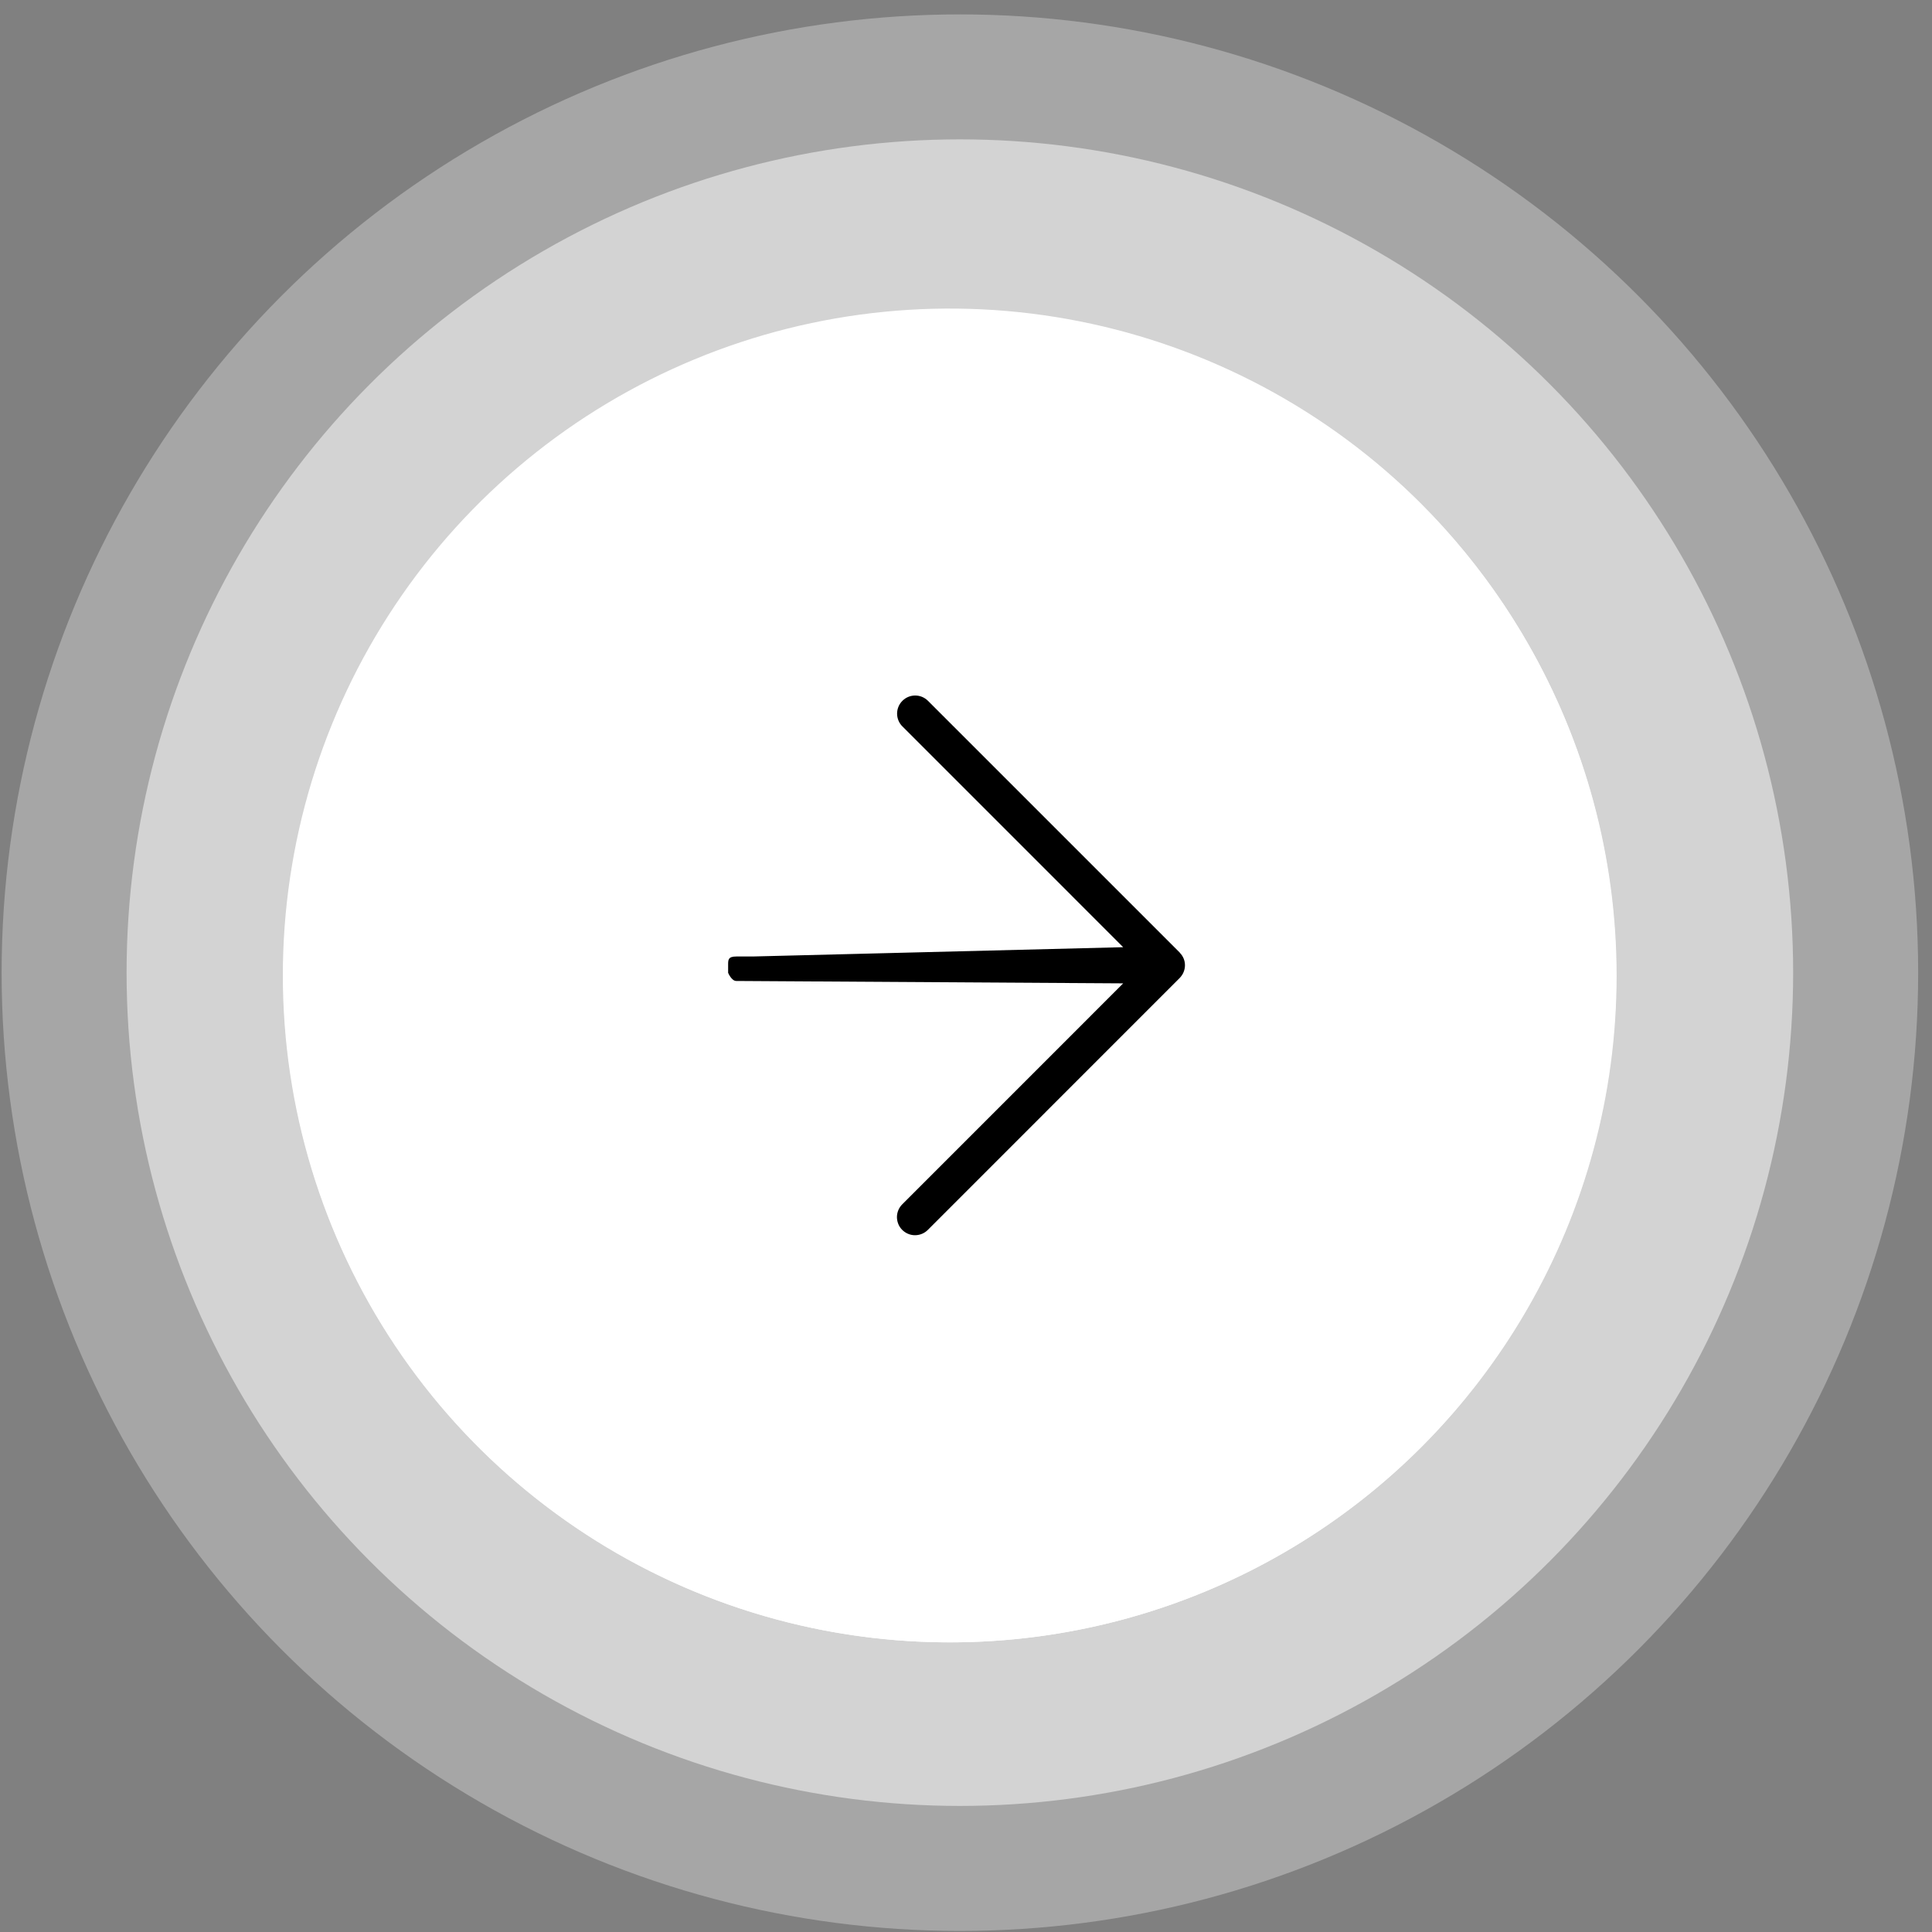
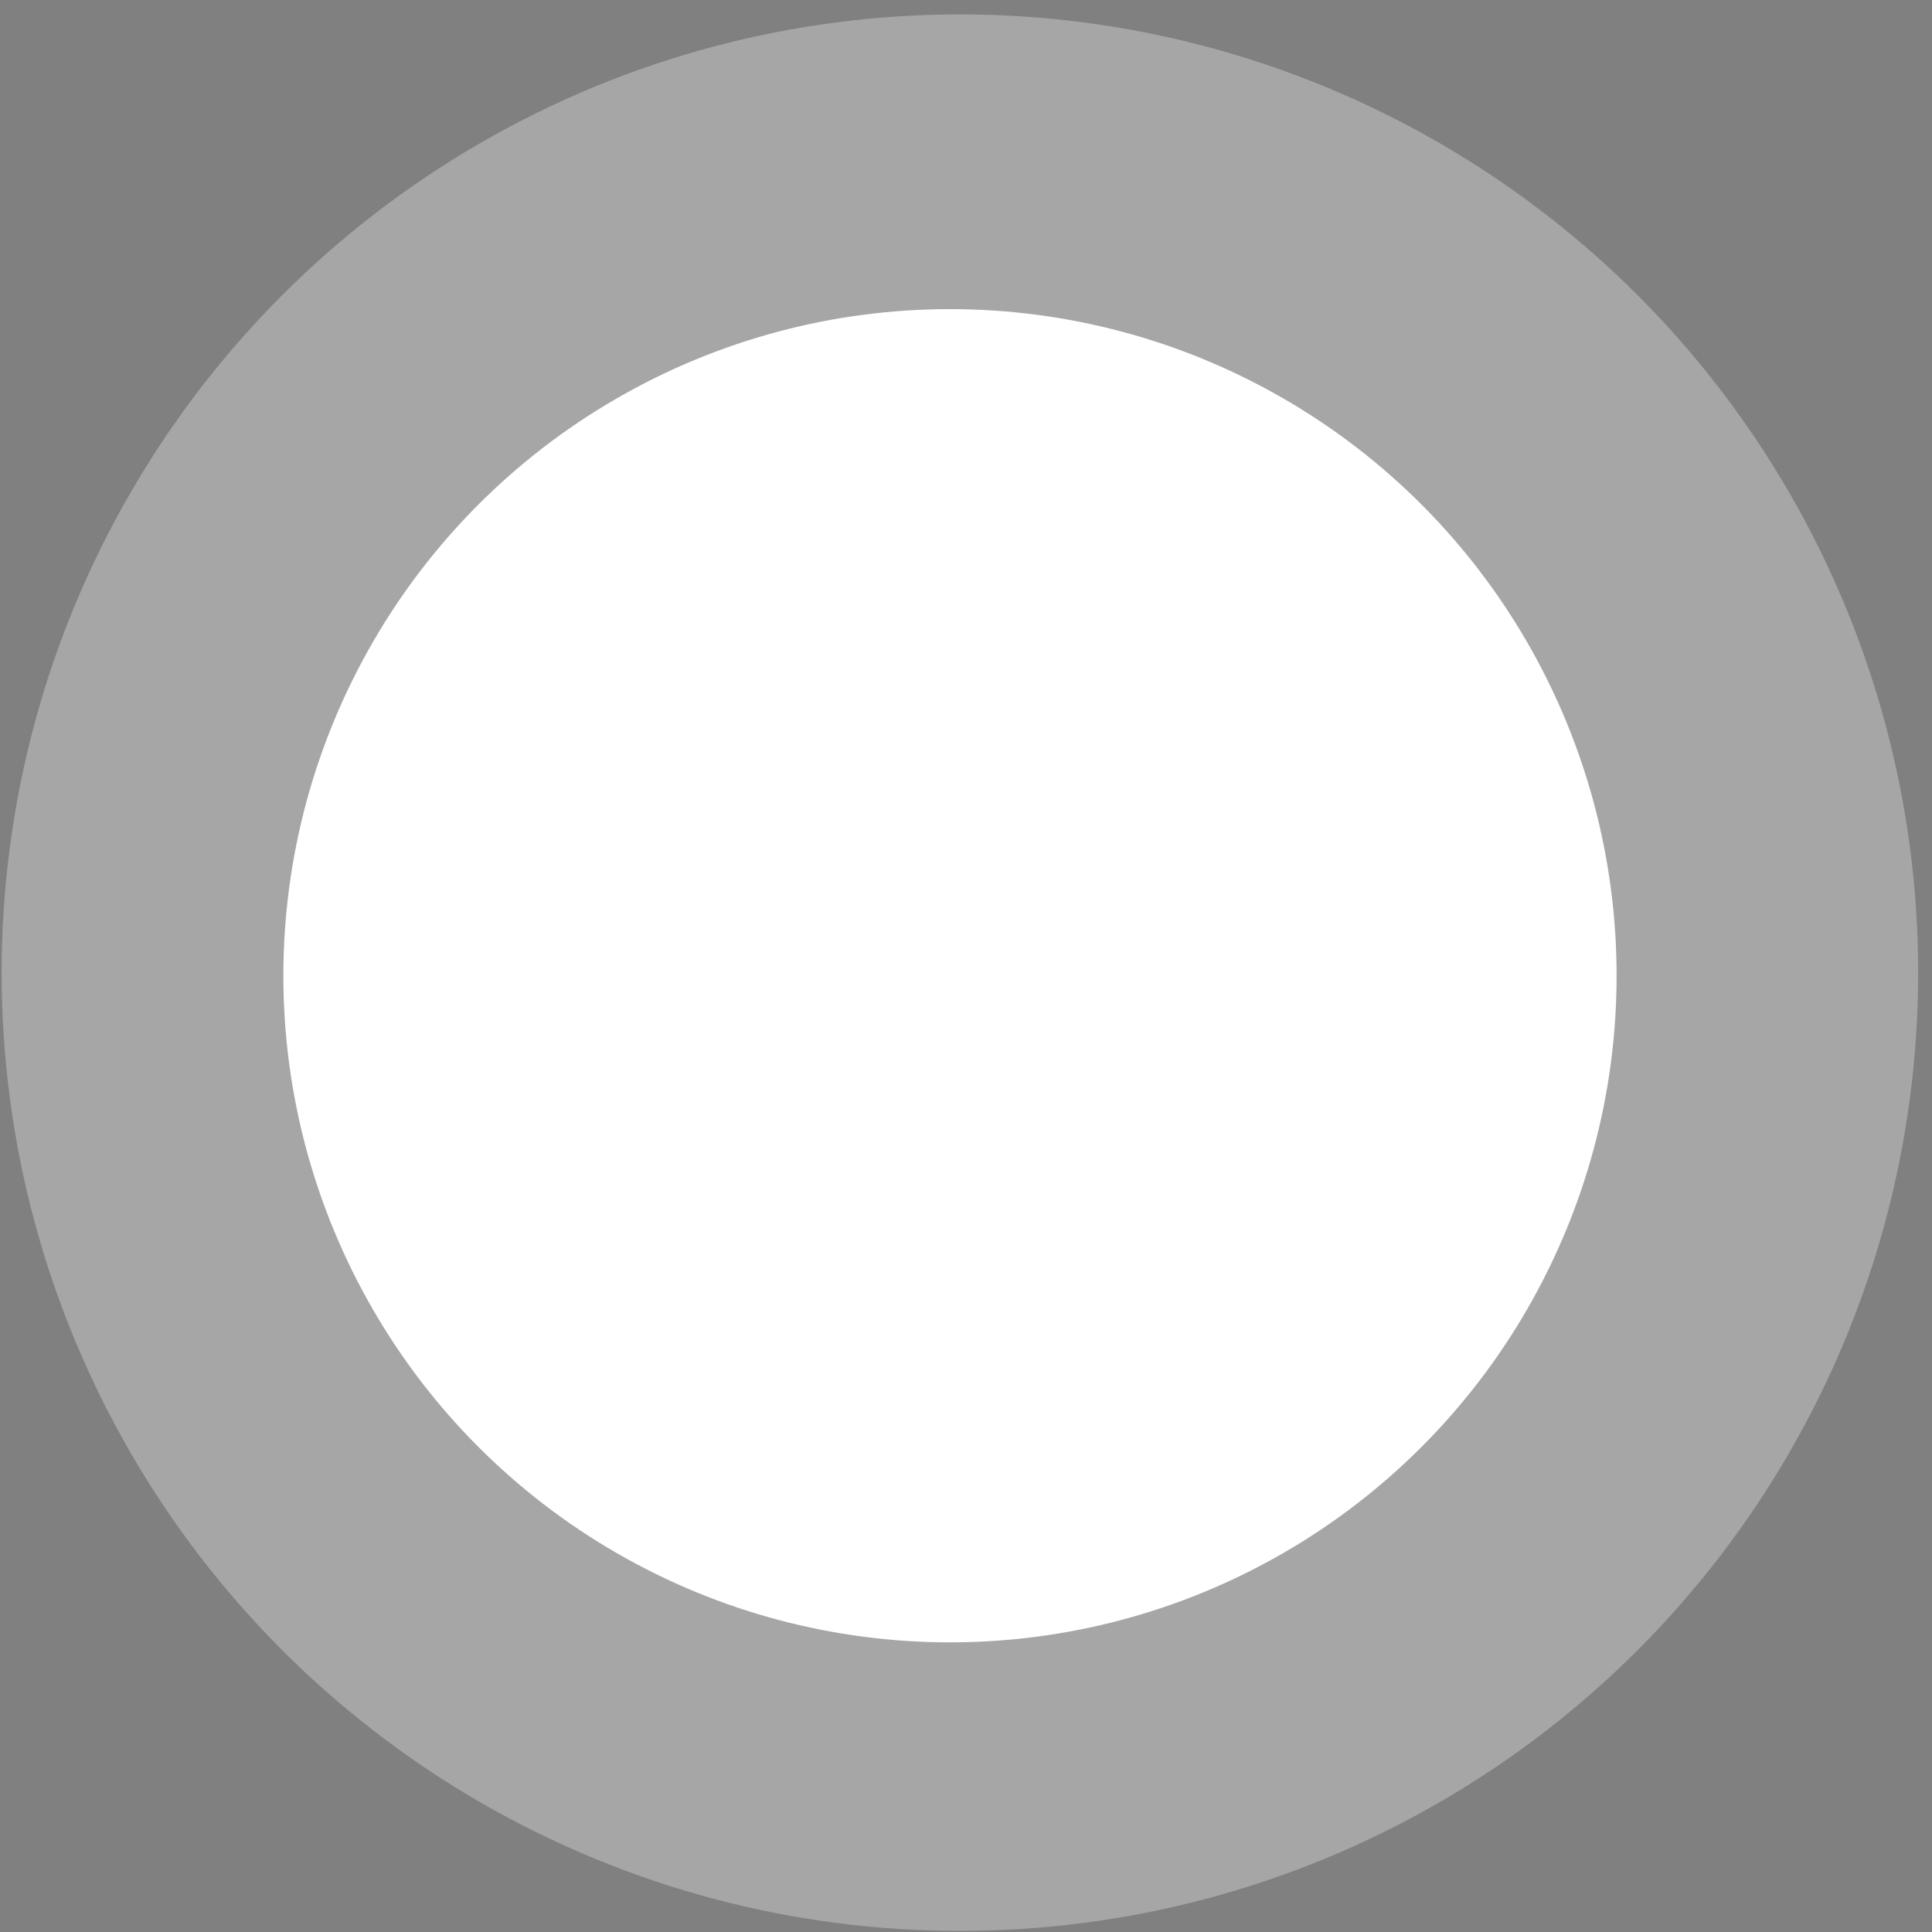
<svg xmlns="http://www.w3.org/2000/svg" width="75" height="75" viewBox="0 0 75 75" fill="none">
  <rect x="0" y="0" width="75" height="75" fill="#808080" stroke="none" />
  <circle cx="37.263" cy="37.759" r="37.2" fill="white" fill-opacity="0.3" />
-   <circle cx="37.262" cy="37.758" r="32.348" fill="white" fill-opacity="0.5" />
  <circle cx="36.878" cy="37.878" r="25.878" fill="white" />
-   <path d="M55.166 19.552C51.545 15.934 46.932 13.471 41.91 12.474C36.889 11.477 31.685 11.991 26.956 13.952C22.227 15.912 18.185 19.23 15.342 23.487C12.498 27.744 10.98 32.748 10.98 37.867C10.98 42.986 12.498 47.991 15.342 52.248C18.185 56.504 22.227 59.823 26.956 61.783C31.685 63.743 36.889 64.257 41.91 63.26C46.932 62.263 51.545 59.8 55.166 56.182C60.017 51.321 62.74 44.734 62.74 37.867C62.74 31 60.017 24.413 55.166 19.552ZM54.217 55.229C50.783 58.659 46.41 60.995 41.649 61.94C36.889 62.885 31.955 62.398 27.471 60.539C22.987 58.681 19.155 55.535 16.459 51.499C13.763 47.463 12.325 42.719 12.325 37.865C12.325 33.012 13.763 28.267 16.459 24.231C19.155 20.195 22.987 17.05 27.471 15.191C31.955 13.333 36.889 12.845 41.649 13.791C46.41 14.736 50.783 17.071 54.217 20.502C58.815 25.111 61.397 31.355 61.397 37.865C61.397 44.376 58.815 50.62 54.217 55.229Z" fill="white" />
-   <path d="M29.216 37.131L43.602 36.77L35.031 28.199C34.899 28.068 34.825 27.889 34.825 27.703C34.825 27.516 34.899 27.338 35.031 27.206C35.163 27.074 35.341 27 35.528 27C35.714 27 35.893 27.074 36.024 27.206L45.794 36.975C45.8 36.98 45.801 36.988 45.806 36.993C45.931 37.121 46.001 37.293 46 37.472C46 37.564 45.981 37.654 45.946 37.739C45.91 37.824 45.859 37.901 45.794 37.967L36.024 47.739C35.959 47.806 35.882 47.859 35.796 47.895C35.711 47.931 35.619 47.95 35.526 47.951C35.433 47.952 35.341 47.934 35.255 47.898C35.169 47.863 35.091 47.811 35.025 47.745C34.959 47.68 34.907 47.602 34.872 47.516C34.837 47.429 34.819 47.337 34.819 47.244C34.82 47.151 34.839 47.059 34.875 46.974C34.912 46.888 34.965 46.811 35.031 46.746L43.602 38.174L28.582 38.081C28.396 38.081 28.266 37.764 28.266 37.764C28.266 37.764 28.266 37.634 28.266 37.448C28.266 37.261 28.266 37.131 28.582 37.131C28.899 37.131 29.029 37.131 29.216 37.131Z" fill="black" />
</svg>